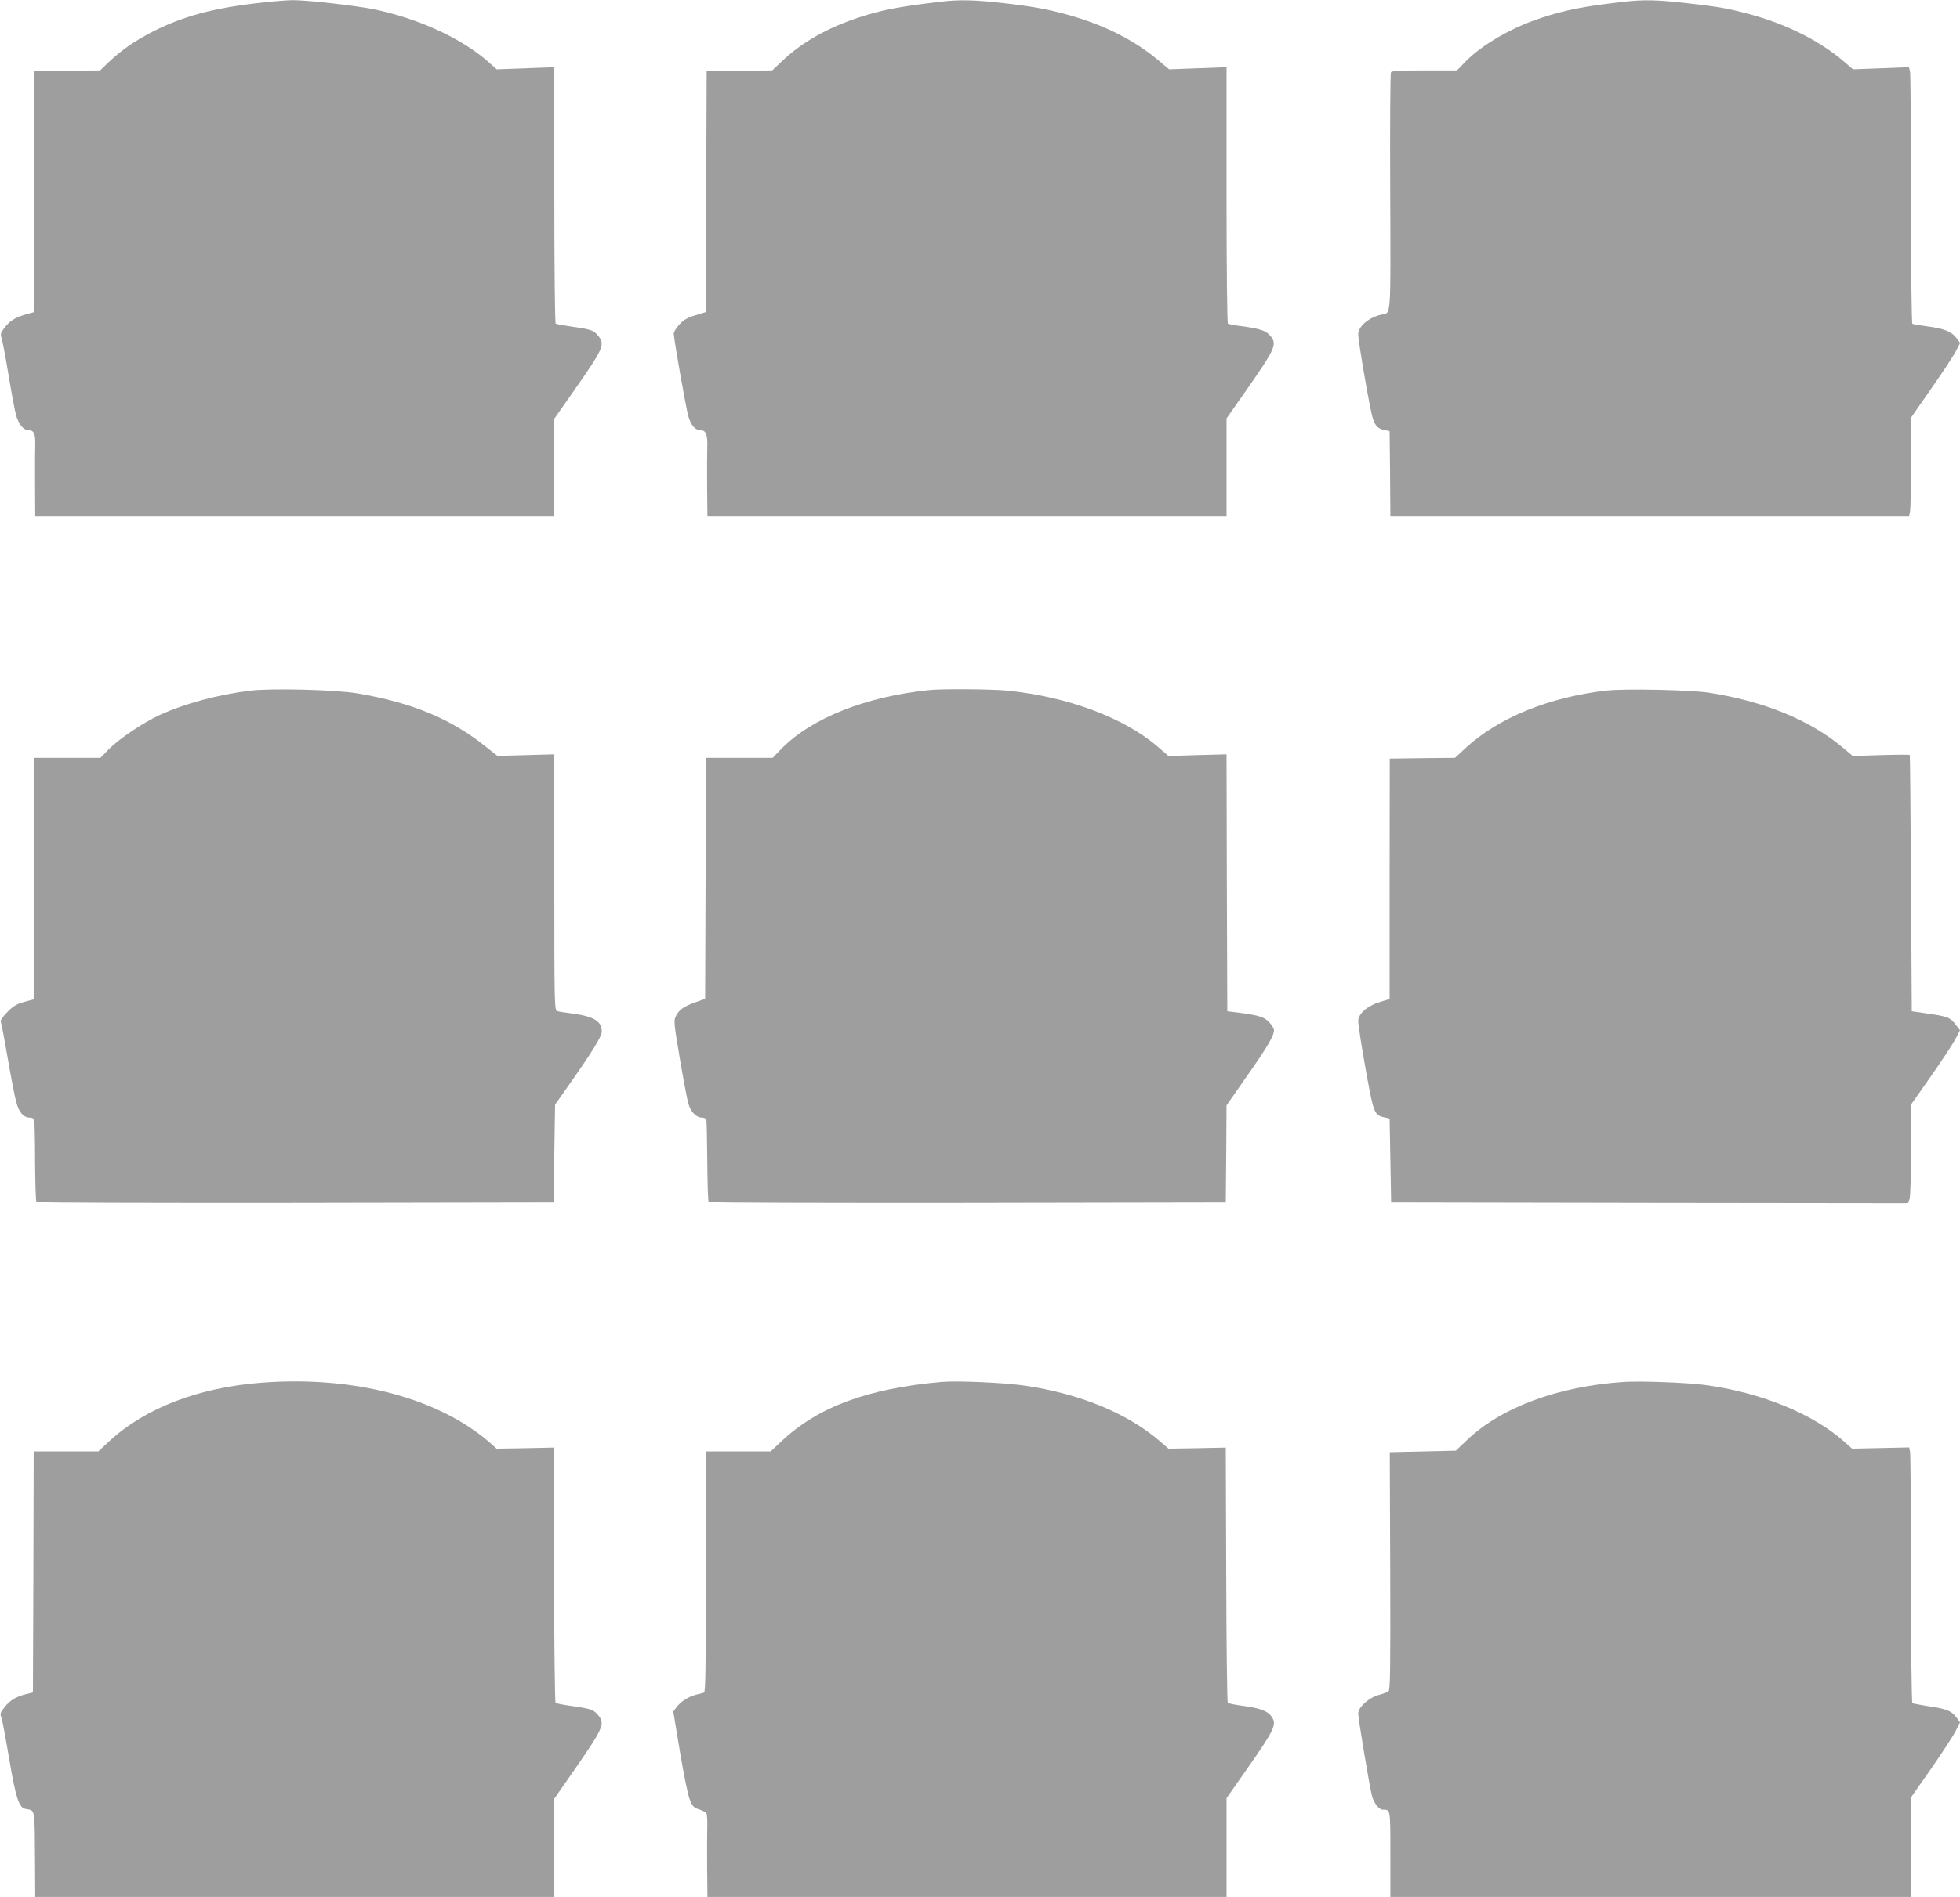
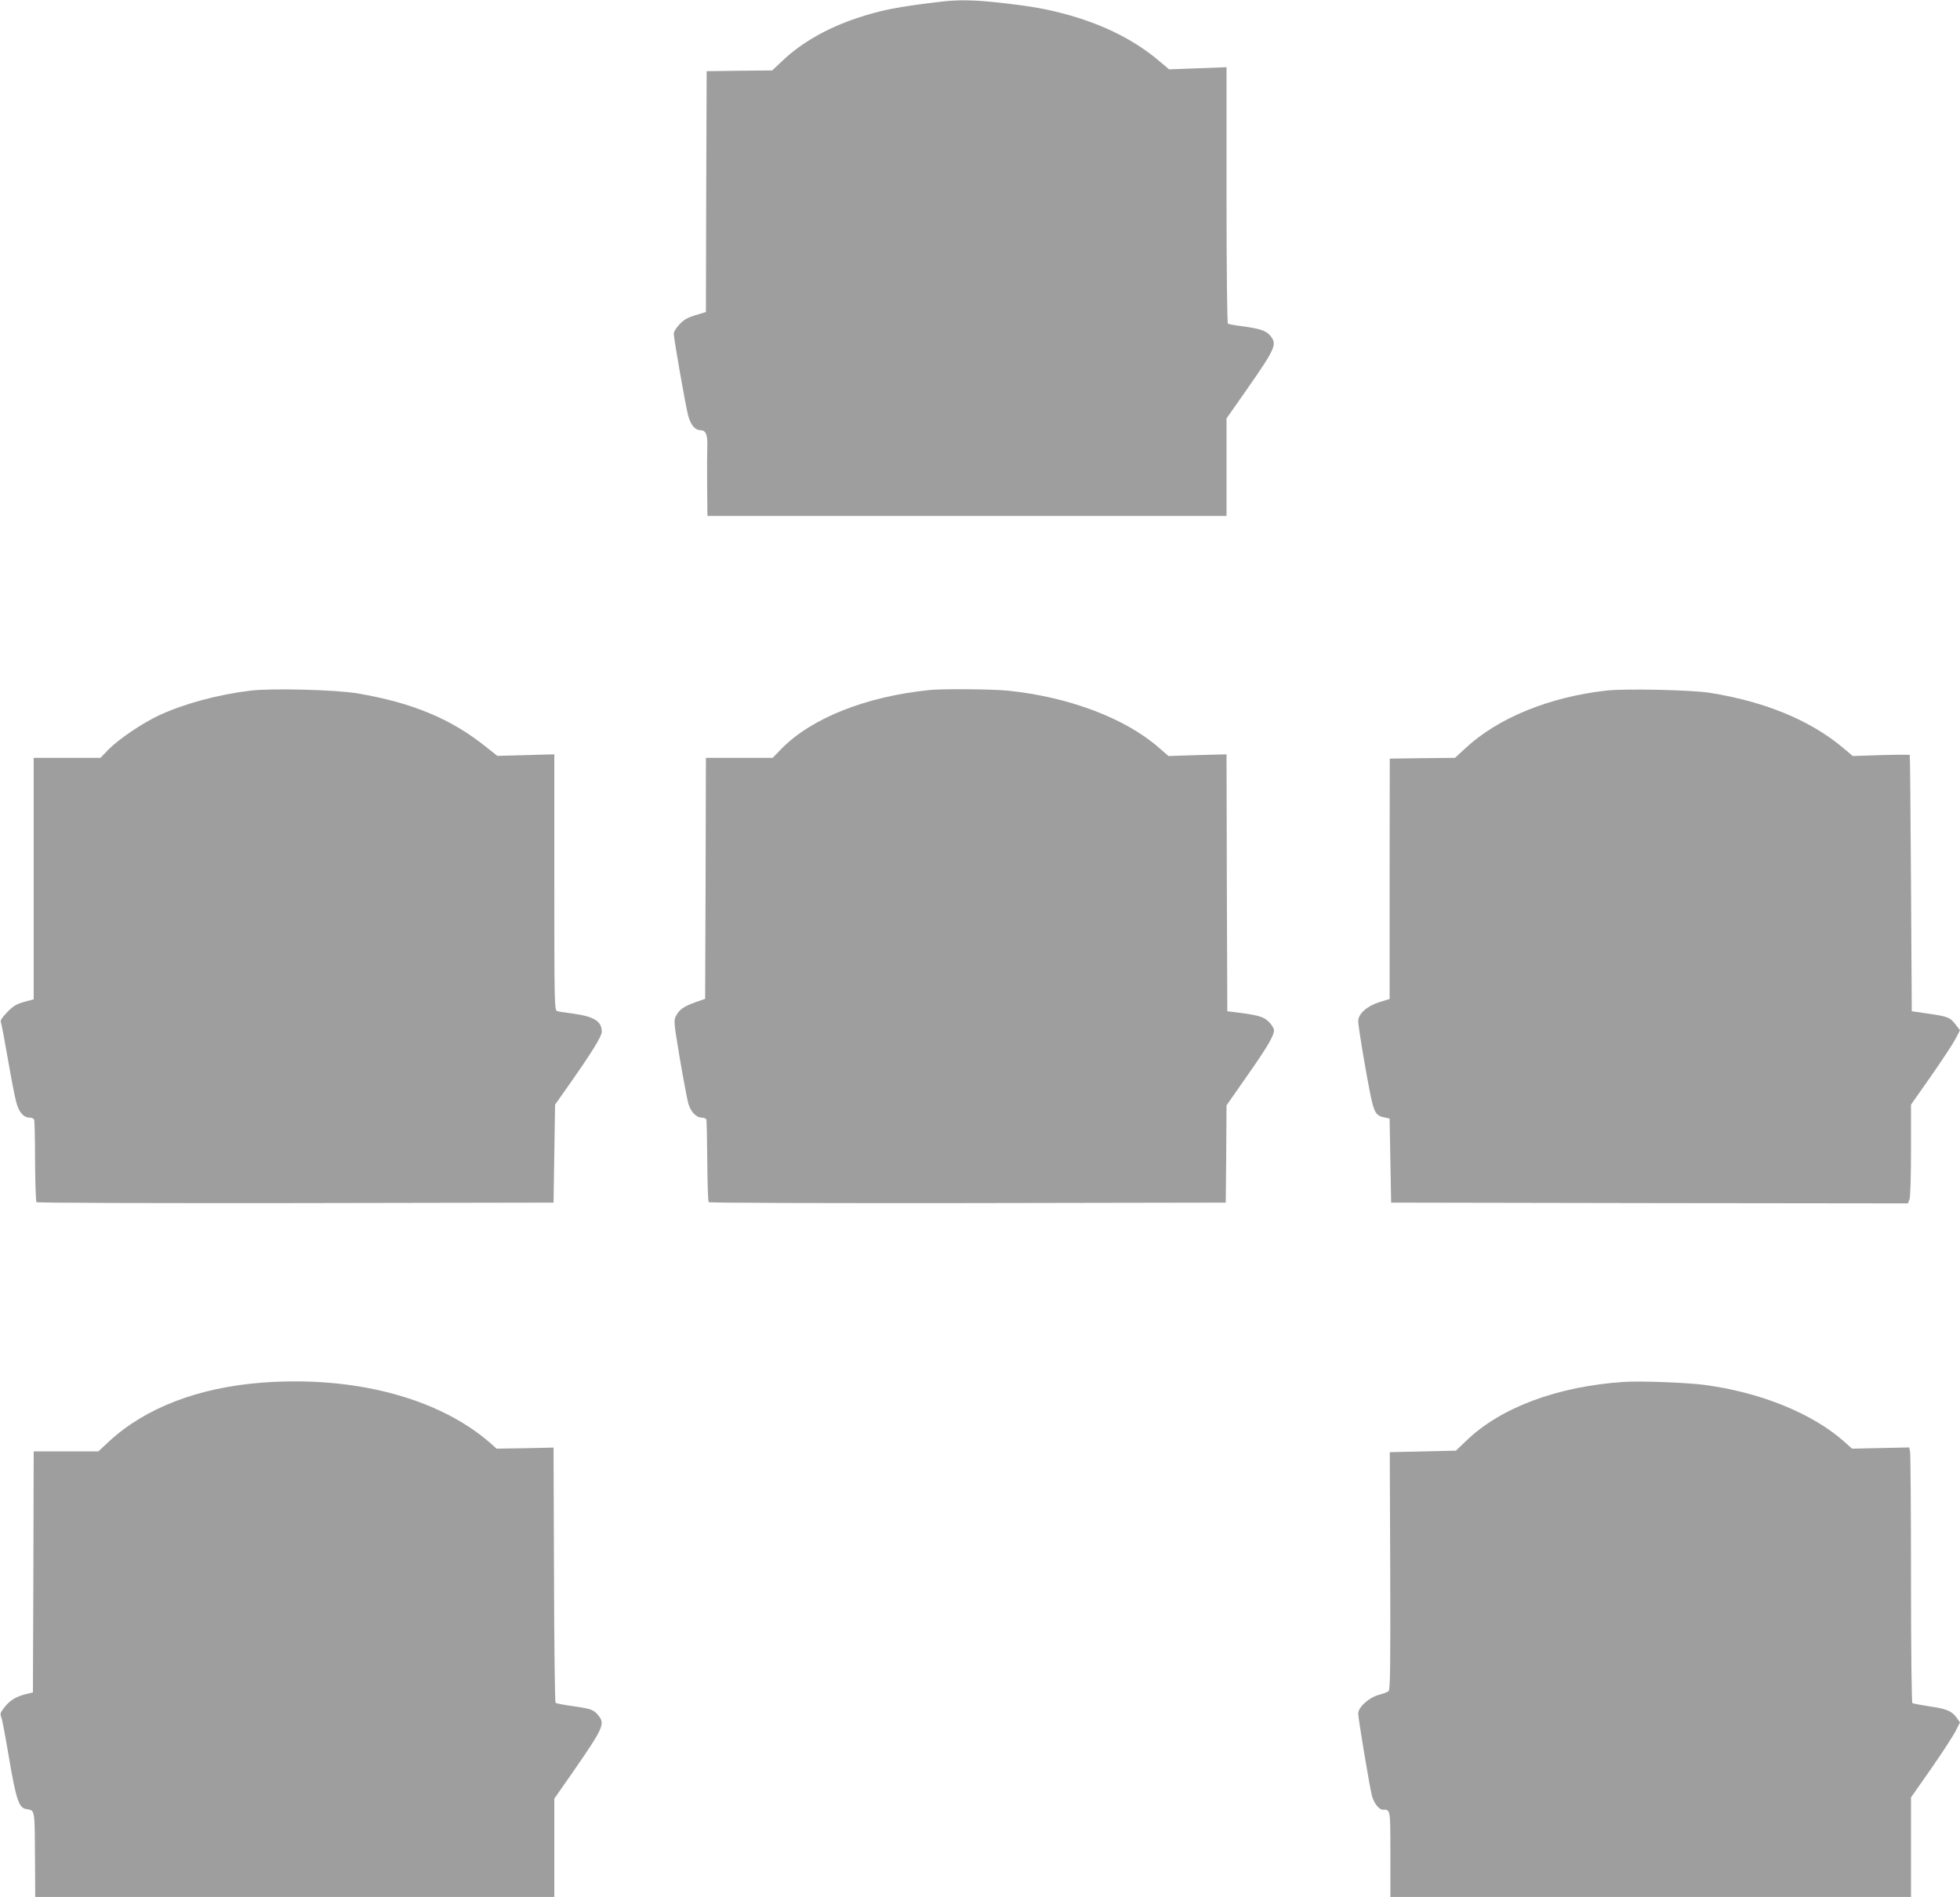
<svg xmlns="http://www.w3.org/2000/svg" version="1.0" width="1280pt" height="1239pt" viewBox="0 0 1280 1239" preserveAspectRatio="xMidYMid meet">
  <g transform="translate(0,1239) scale(0.1,-0.1)" fill="#9e9e9e" stroke="none">
-     <path d="M1675 12369 c-290 -34 -484 -87 -678 -186 -119 -61 -204 -120 -288 -200 l-55 -53 -215 -2 -214 -3 -3 -787 -2 -787 -57 -16 c-67 -20 -100 -41 -136 -89 -23 -29 -25 -39 -17 -63 5 -15 26 -122 45 -238 19 -115 41 -234 49 -264 17 -61 49 -101 82 -101 35 0 46 -23 44 -97 -1 -37 -2 -157 -1 -265 l1 -198 1695 0 1695 0 0 318 0 317 126 180 c194 277 206 304 163 359 -30 38 -47 45 -165 61 -58 9 -110 18 -115 21 -5 3 -9 370 -9 840 l0 835 -188 -7 -188 -7 -52 46 c-175 156 -460 287 -754 347 -127 25 -438 60 -530 59 -40 -1 -145 -9 -233 -20z" />
    <path d="M6145 12379 c-286 -34 -387 -54 -545 -106 -196 -65 -365 -161 -489 -279 l-68 -64 -214 -2 -214 -3 -3 -787 -2 -786 -69 -21 c-53 -16 -76 -30 -105 -61 -20 -22 -36 -48 -36 -58 0 -34 80 -488 95 -540 18 -61 45 -92 80 -92 35 0 47 -31 44 -109 -1 -36 -2 -153 -1 -258 l2 -193 1695 0 1695 0 0 318 0 319 131 187 c191 274 201 298 154 354 -27 33 -69 46 -189 62 -43 5 -82 13 -87 16 -5 3 -9 358 -9 840 l0 835 -187 -7 -188 -7 -70 59 c-157 132 -356 232 -590 297 -134 37 -231 55 -425 77 -183 21 -288 23 -405 9z" />
-     <path d="M10610 12379 c-265 -30 -383 -53 -545 -106 -189 -61 -383 -173 -492 -283 l-58 -60 -212 0 c-156 0 -214 -3 -219 -12 -5 -7 -7 -359 -5 -783 3 -846 7 -786 -59 -800 -79 -17 -150 -77 -150 -128 0 -48 78 -499 95 -549 19 -54 33 -68 78 -77 l32 -7 3 -277 2 -277 1694 0 1694 0 6 31 c3 17 6 162 6 321 l0 290 78 112 c118 168 197 286 221 334 l22 42 -26 35 c-32 41 -82 60 -193 74 -46 6 -88 13 -93 16 -5 4 -9 330 -9 809 0 442 -3 818 -6 835 l-7 32 -183 -7 -183 -7 -58 50 c-162 139 -381 248 -627 313 -140 37 -190 45 -406 70 -185 21 -277 23 -400 9z" />
    <path d="M1635 7879 c-213 -26 -428 -84 -594 -160 -111 -52 -262 -154 -331 -223 l-54 -56 -218 0 -218 0 0 -788 0 -789 -62 -17 c-51 -14 -72 -27 -111 -67 -35 -37 -47 -55 -41 -67 4 -9 24 -116 45 -237 21 -121 45 -248 55 -283 17 -67 48 -102 89 -102 13 0 25 -6 28 -13 3 -8 6 -130 6 -273 1 -142 5 -262 9 -266 5 -5 766 -7 1693 -6 l1684 3 5 320 5 320 81 115 c158 224 224 331 224 361 0 69 -51 100 -191 119 -46 6 -92 13 -101 16 -17 5 -18 54 -18 841 l0 836 -186 -5 -186 -5 -72 57 c-228 184 -482 290 -841 351 -138 24 -561 35 -700 18z" />
    <path d="M6070 7883 c-414 -42 -769 -183 -965 -382 l-59 -61 -218 0 -218 0 -2 -787 -3 -787 -60 -21 c-77 -27 -108 -48 -129 -88 -17 -31 -17 -38 23 -277 23 -135 48 -268 56 -297 16 -56 52 -93 90 -93 13 0 25 -6 28 -12 2 -7 5 -130 6 -273 1 -143 5 -263 9 -267 5 -5 766 -7 1693 -6 l1684 3 3 318 2 317 131 188 c137 195 179 267 179 303 0 11 -15 36 -33 54 -34 34 -67 44 -207 62 l-65 8 -3 839 -2 839 -190 -5 -189 -6 -67 58 c-220 191 -589 329 -983 369 -95 10 -429 13 -511 4z" />
    <path d="M10495 7880 c-377 -42 -710 -178 -925 -377 l-68 -63 -213 -2 -213 -3 -1 -785 0 -785 -65 -20 c-82 -25 -140 -77 -140 -124 0 -46 76 -486 95 -547 17 -59 31 -74 78 -83 l32 -7 5 -274 5 -275 1688 -3 1687 -2 10 26 c6 14 10 153 10 322 l0 297 130 185 c71 102 143 211 160 243 l30 58 -27 35 c-36 48 -52 55 -178 73 l-110 16 -5 835 c-3 459 -6 837 -8 839 -1 2 -85 2 -187 -1 l-185 -6 -68 57 c-212 177 -507 299 -867 356 -118 19 -547 28 -670 15z" />
    <path d="M1708 3359 c-413 -32 -759 -165 -995 -383 l-71 -66 -211 0 -211 0 -2 -787 -3 -787 -45 -11 c-67 -17 -104 -40 -140 -85 -28 -36 -31 -44 -21 -68 6 -15 28 -134 50 -265 45 -264 64 -323 108 -332 65 -14 59 20 62 -377 l1 -198 1695 0 1695 0 0 321 0 321 120 172 c200 289 212 315 169 370 -30 38 -47 45 -166 62 -59 8 -111 18 -115 22 -4 4 -9 381 -10 837 l-3 830 -186 -4 -186 -3 -46 41 c-338 292 -888 436 -1489 390z" />
-     <path d="M6150 3364 c-485 -43 -809 -163 -1049 -390 l-68 -64 -212 0 -211 0 0 -785 c0 -620 -3 -787 -12 -790 -7 -2 -31 -9 -54 -14 -49 -13 -100 -46 -127 -83 l-20 -27 43 -260 c24 -143 52 -284 64 -313 18 -46 26 -55 61 -66 22 -7 43 -18 48 -25 4 -7 7 -43 6 -82 -1 -38 -2 -159 -1 -267 l2 -198 1695 0 1695 0 0 323 0 322 126 180 c190 271 204 302 168 353 -25 36 -71 54 -178 69 -55 7 -104 17 -108 21 -4 4 -9 381 -10 837 l-3 830 -187 -4 -187 -3 -58 50 c-212 182 -520 309 -882 362 -132 19 -440 33 -541 24z" />
    <path d="M10605 3364 c-433 -29 -804 -167 -1028 -383 l-69 -66 -216 -5 -216 -5 3 -776 c2 -638 0 -777 -11 -785 -7 -6 -35 -17 -63 -24 -66 -18 -135 -81 -135 -122 0 -35 76 -488 90 -539 13 -47 46 -89 70 -89 51 0 50 8 50 -291 l0 -279 1700 0 1700 0 0 325 0 325 131 187 c72 104 144 214 160 246 l29 57 -22 31 c-33 44 -63 57 -179 74 -56 9 -105 18 -110 21 -5 3 -9 362 -9 808 0 442 -3 817 -6 833 l-6 29 -186 -4 -187 -4 -50 45 c-211 187 -551 324 -918 372 -120 15 -414 26 -522 19z" />
  </g>
</svg>